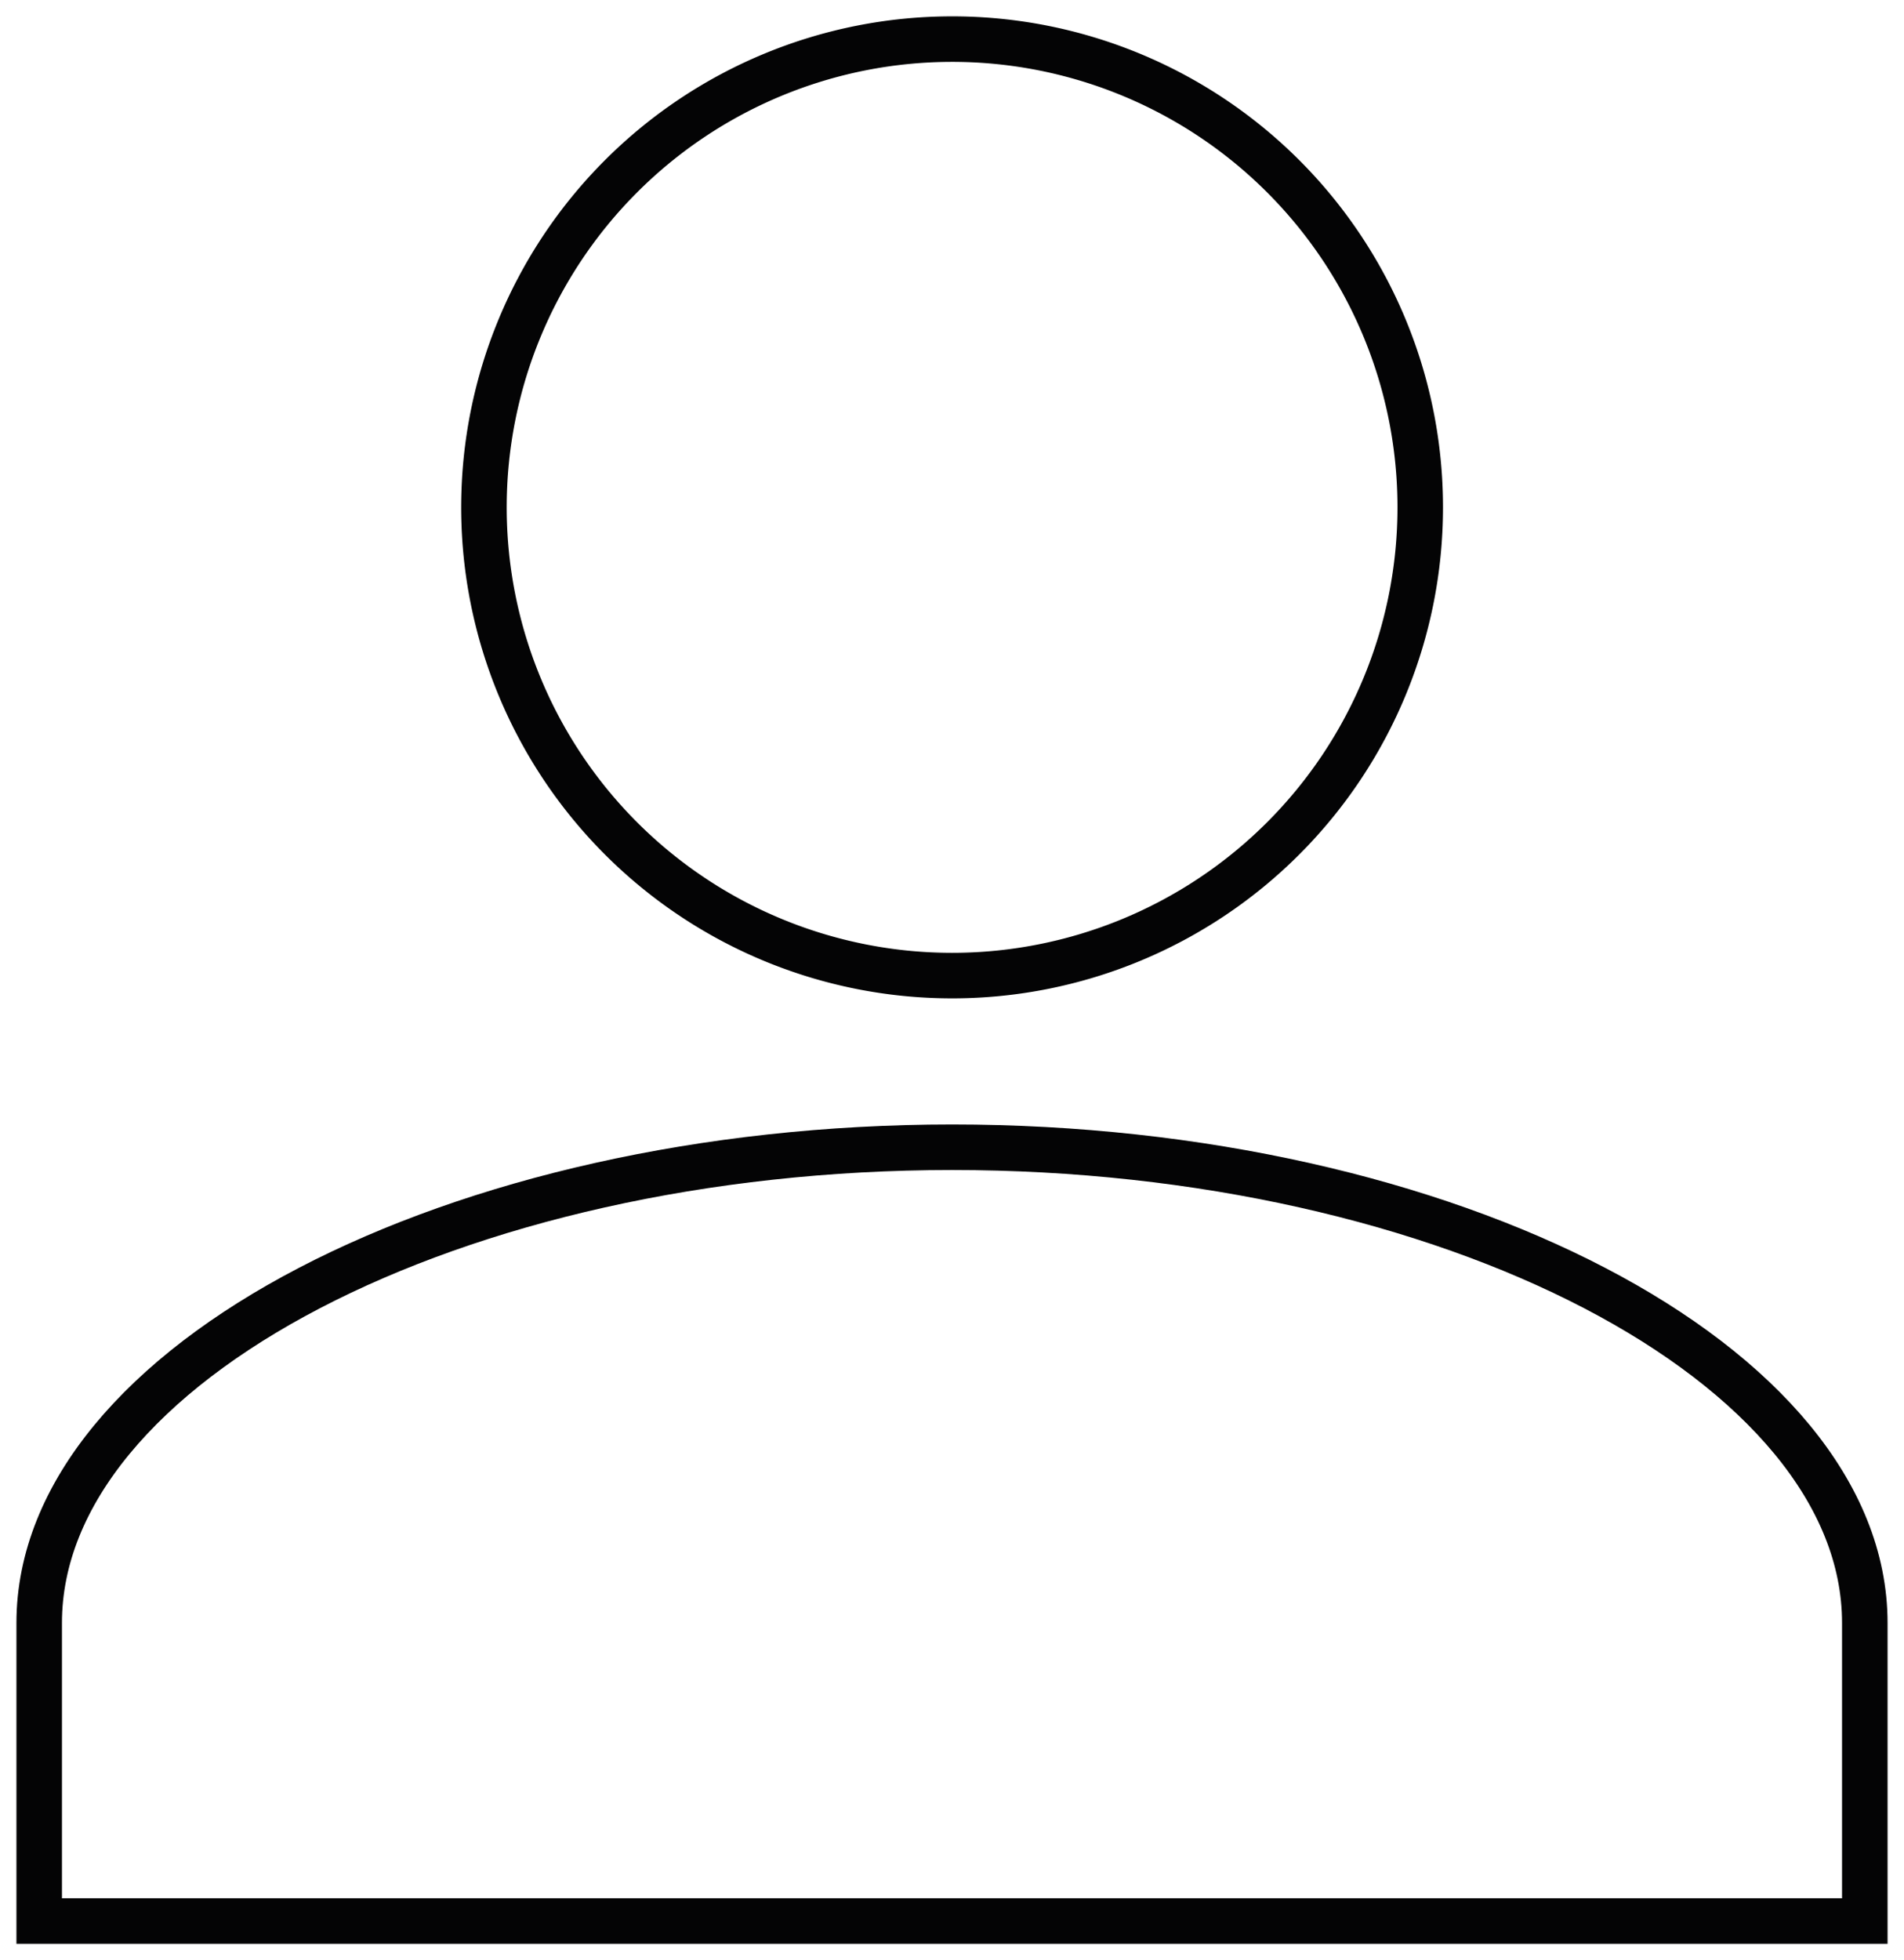
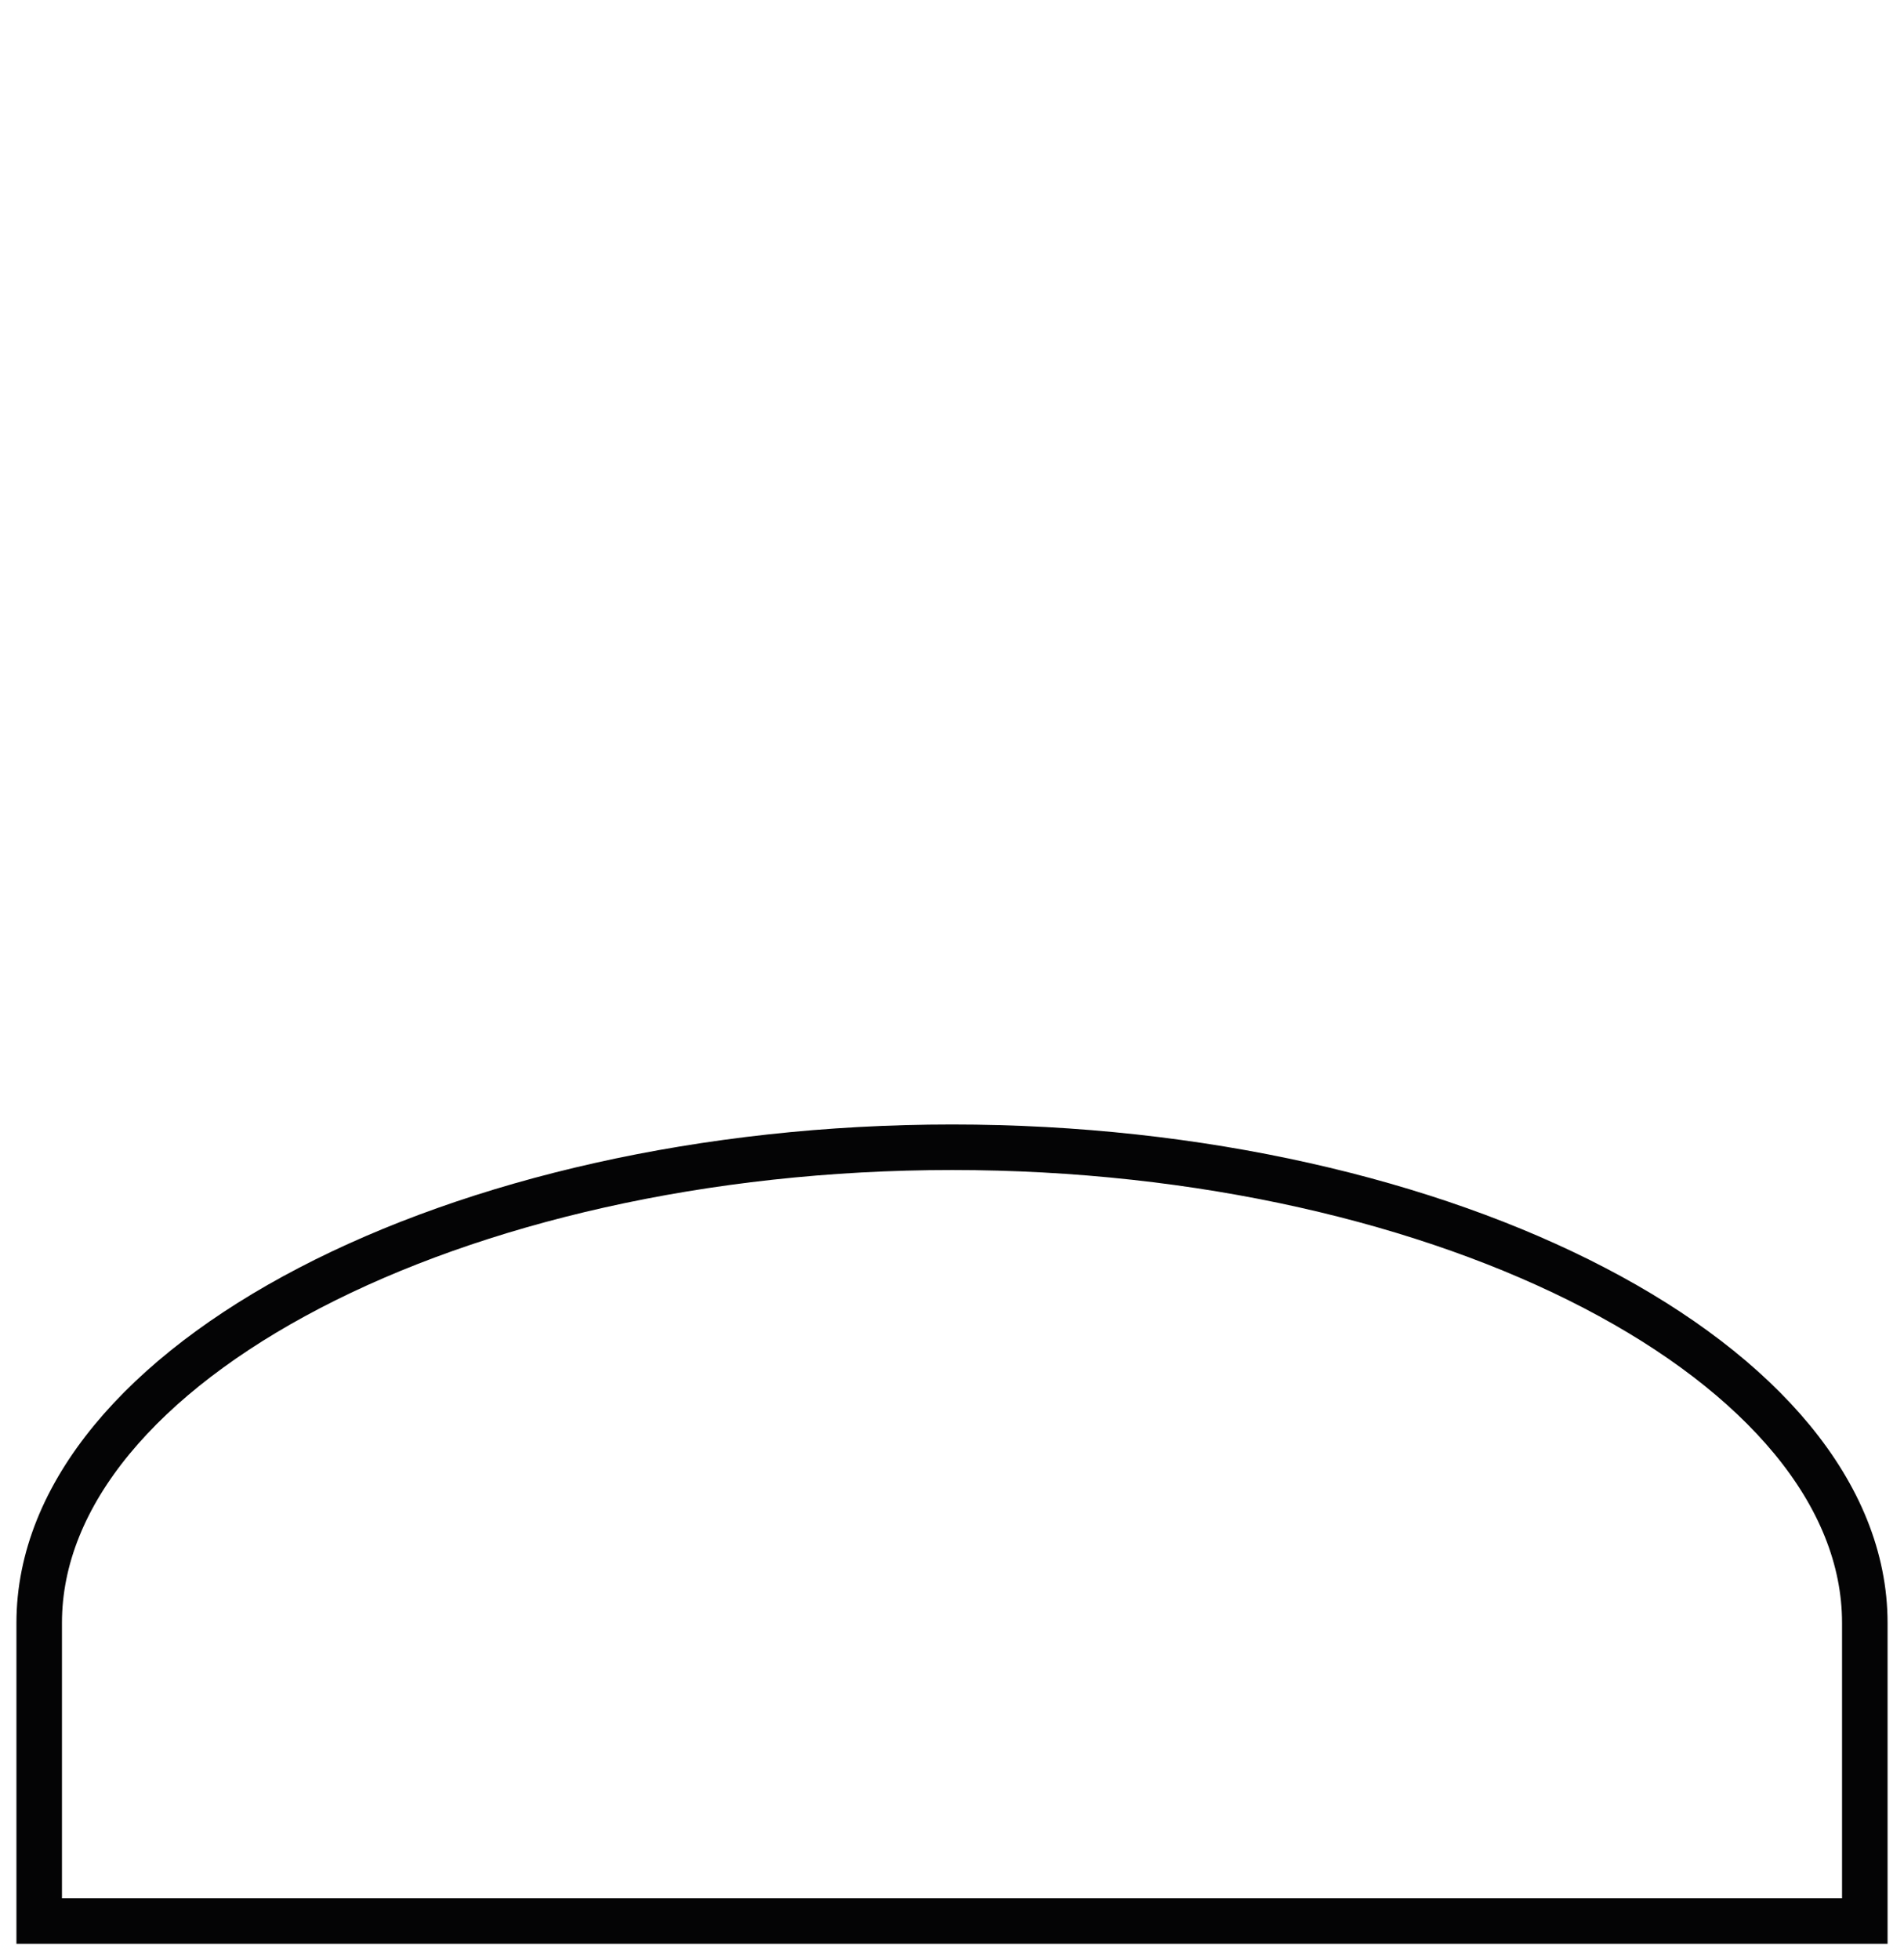
<svg xmlns="http://www.w3.org/2000/svg" width="41.826" height="43.051" viewBox="0 0 41.826 43.051">
  <defs>
    <clipPath id="clip-path">
      <rect id="Rechteck_1331" data-name="Rechteck 1331" width="41.826" height="43.051" fill="none" stroke="#707070" stroke-width="1" />
    </clipPath>
  </defs>
  <g id="icon_._mein_konto" data-name="icon . mein konto" transform="translate(0 0)">
    <g id="Gruppe_3143" data-name="Gruppe 3143" transform="translate(0 0)" clip-path="url(#clip-path)">
-       <path id="Pfad_756" data-name="Pfad 756" d="M23.2,10.5A10.284,10.284,0,1,1,12.916.213,10.282,10.282,0,0,1,23.2,10.5Z" transform="translate(7.999 0.646)" fill="none" stroke="#040405" stroke-width="1" />
      <path id="Pfad_757" data-name="Pfad 757" d="M.213,16.682C.213,11,9.355,6.235,20.267,6.235S40.317,11,40.317,16.682V23.23H.213Z" transform="translate(0.648 18.962)" fill="none" stroke="#040405" stroke-width="1" />
    </g>
  </g>
</svg>